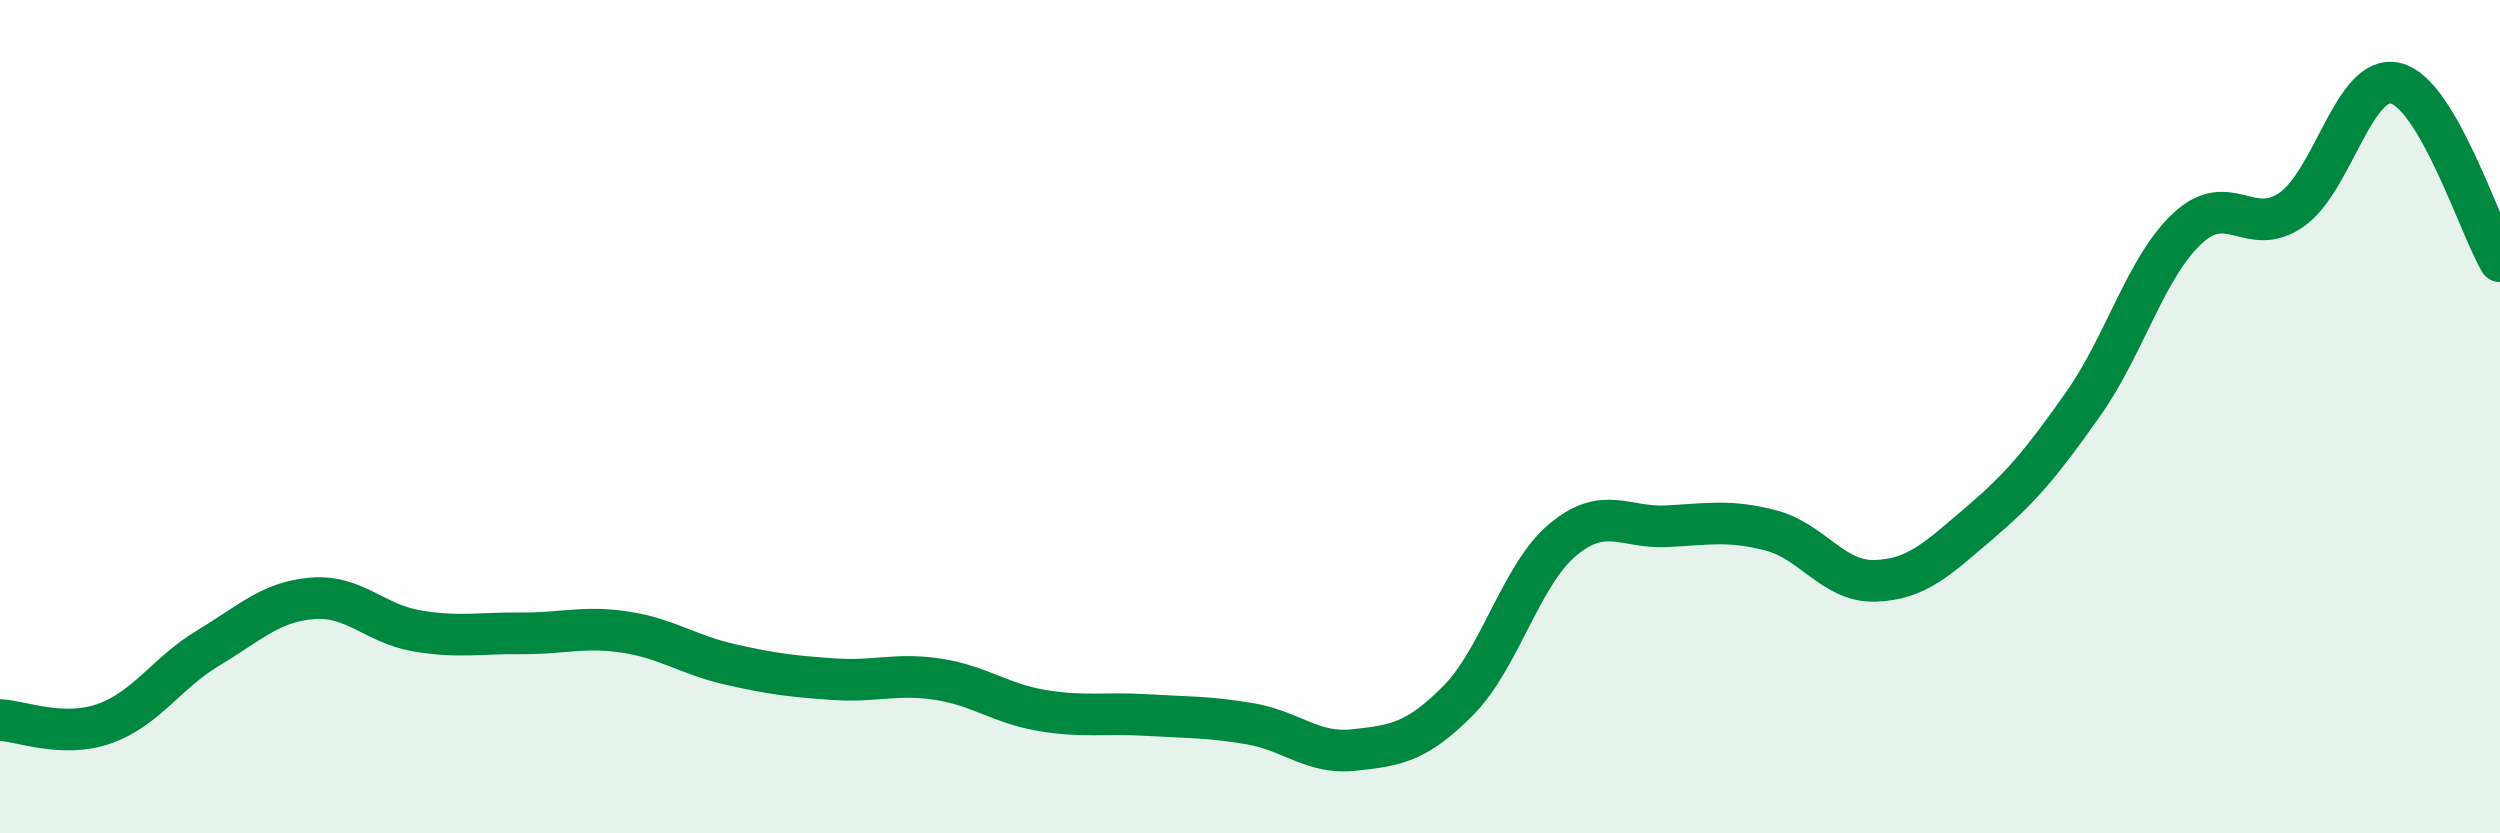
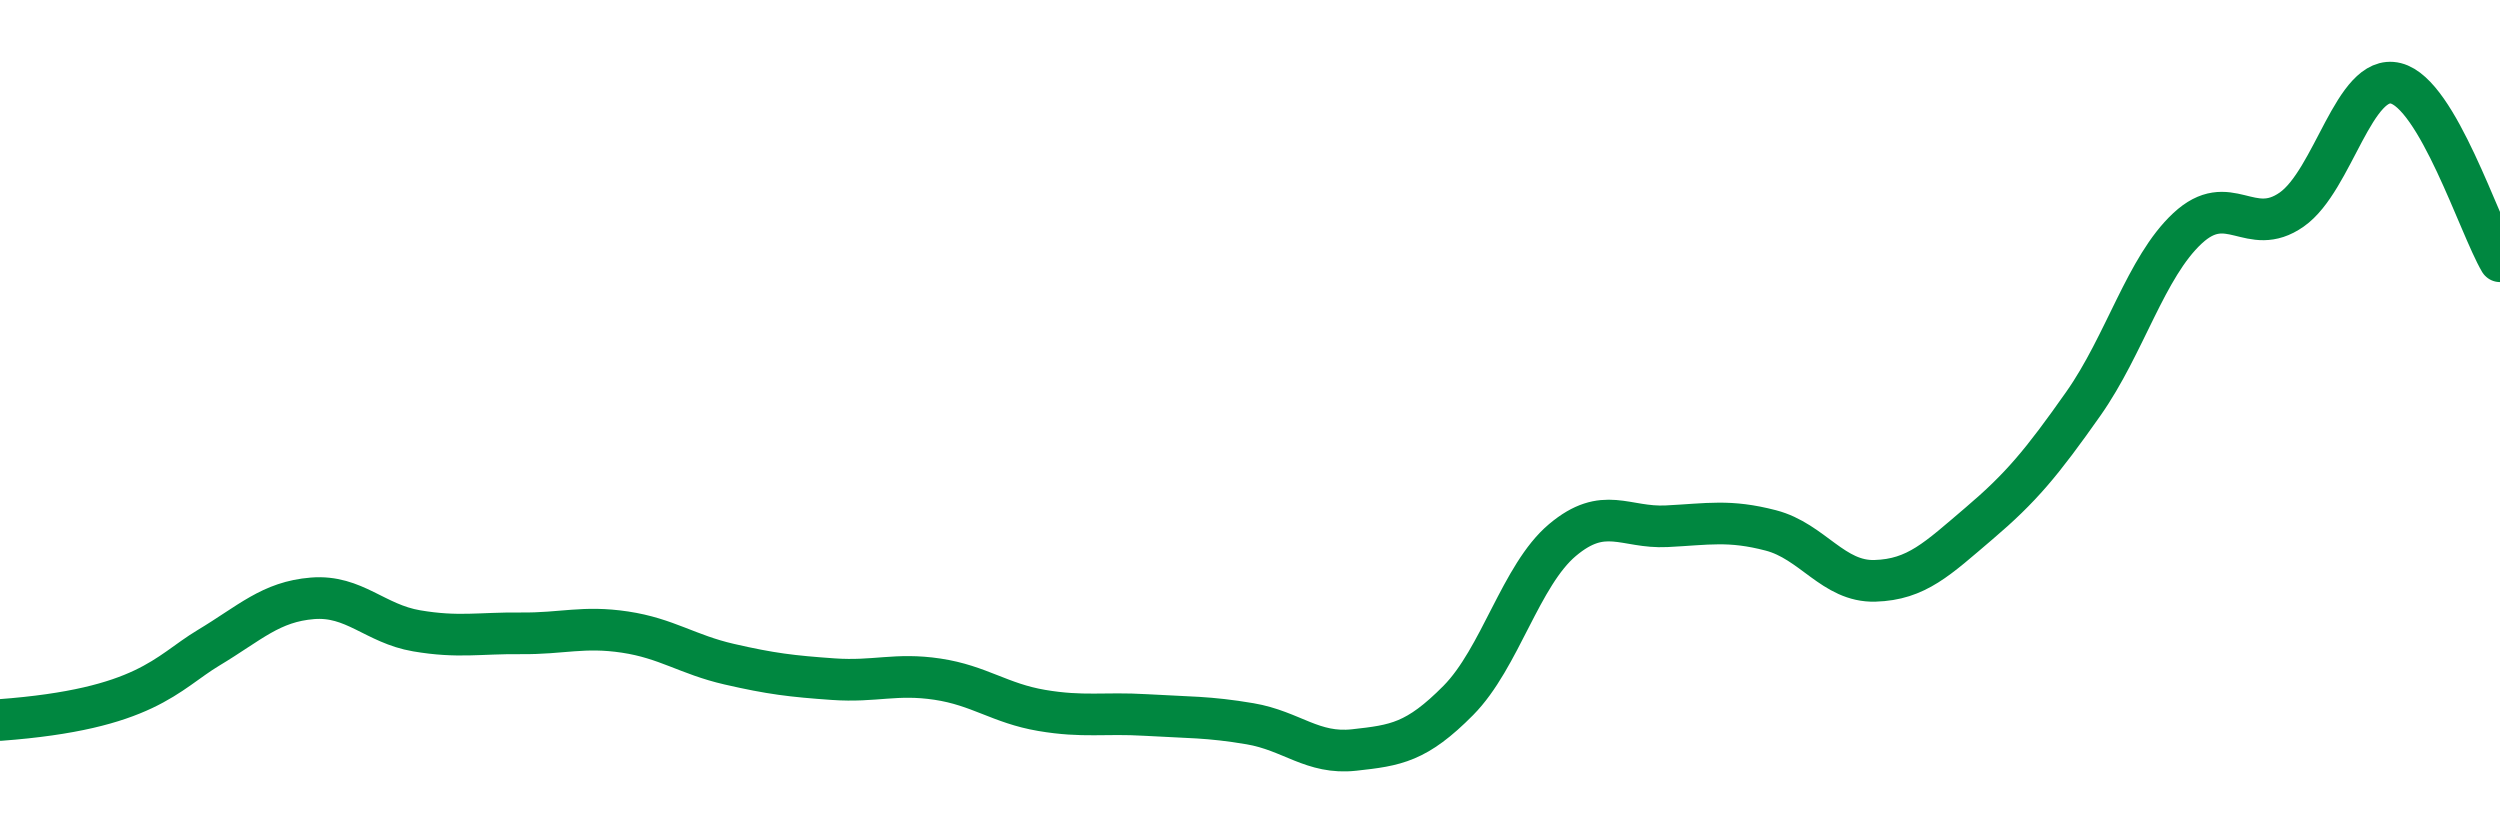
<svg xmlns="http://www.w3.org/2000/svg" width="60" height="20" viewBox="0 0 60 20">
-   <path d="M 0,17.28 C 0.5,17.3 1.5,17.72 2.5,17.37 C 3.5,17.02 4,16.15 5,15.55 C 6,14.95 6.5,14.44 7.5,14.36 C 8.5,14.28 9,14.97 10,15.14 C 11,15.31 11.5,15.19 12.5,15.2 C 13.5,15.21 14,15.02 15,15.17 C 16,15.32 16.5,15.71 17.5,15.94 C 18.5,16.17 19,16.23 20,16.3 C 21,16.37 21.5,16.15 22.5,16.3 C 23.5,16.45 24,16.88 25,17.05 C 26,17.22 26.5,17.1 27.5,17.16 C 28.5,17.22 29,17.2 30,17.37 C 31,17.54 31.5,18.11 32.5,18 C 33.5,17.89 34,17.82 35,16.81 C 36,15.8 36.5,13.8 37.5,12.96 C 38.5,12.12 39,12.68 40,12.63 C 41,12.58 41.5,12.47 42.5,12.73 C 43.5,12.99 44,13.97 45,13.94 C 46,13.91 46.5,13.41 47.5,12.56 C 48.5,11.71 49,11.11 50,9.69 C 51,8.27 51.5,6.41 52.5,5.48 C 53.5,4.55 54,5.73 55,5.03 C 56,4.33 56.5,1.75 57.5,2 C 58.5,2.25 59.5,5.42 60,6.27L60 20L0 20Z" fill="#008740" opacity="0.1" stroke-linecap="round" stroke-linejoin="round" />
-   <path d="M 0,17.28 C 0.5,17.3 1.5,17.72 2.5,17.37 C 3.5,17.02 4,16.15 5,15.55 C 6,14.95 6.5,14.44 7.5,14.36 C 8.5,14.28 9,14.97 10,15.14 C 11,15.31 11.5,15.19 12.5,15.2 C 13.5,15.21 14,15.02 15,15.17 C 16,15.32 16.5,15.71 17.5,15.94 C 18.5,16.17 19,16.23 20,16.3 C 21,16.37 21.5,16.15 22.5,16.3 C 23.5,16.45 24,16.88 25,17.05 C 26,17.22 26.5,17.1 27.5,17.16 C 28.5,17.22 29,17.2 30,17.37 C 31,17.54 31.5,18.11 32.5,18 C 33.5,17.89 34,17.82 35,16.81 C 36,15.8 36.5,13.8 37.5,12.96 C 38.5,12.12 39,12.68 40,12.63 C 41,12.58 41.5,12.47 42.5,12.73 C 43.5,12.99 44,13.97 45,13.94 C 46,13.91 46.5,13.41 47.5,12.56 C 48.5,11.71 49,11.11 50,9.69 C 51,8.27 51.5,6.41 52.5,5.48 C 53.5,4.55 54,5.73 55,5.03 C 56,4.33 56.5,1.75 57.5,2 C 58.5,2.25 59.5,5.42 60,6.27" stroke="#008740" stroke-width="1" fill="none" stroke-linecap="round" stroke-linejoin="round" />
+   <path d="M 0,17.28 C 3.5,17.02 4,16.15 5,15.55 C 6,14.95 6.5,14.44 7.5,14.36 C 8.5,14.28 9,14.97 10,15.14 C 11,15.31 11.5,15.19 12.5,15.2 C 13.5,15.21 14,15.02 15,15.17 C 16,15.32 16.5,15.71 17.5,15.94 C 18.5,16.17 19,16.23 20,16.3 C 21,16.37 21.5,16.15 22.5,16.3 C 23.5,16.45 24,16.88 25,17.05 C 26,17.22 26.5,17.1 27.5,17.16 C 28.5,17.22 29,17.2 30,17.37 C 31,17.54 31.5,18.11 32.5,18 C 33.5,17.89 34,17.82 35,16.81 C 36,15.8 36.5,13.8 37.5,12.96 C 38.5,12.12 39,12.68 40,12.63 C 41,12.58 41.5,12.47 42.5,12.73 C 43.5,12.99 44,13.97 45,13.94 C 46,13.91 46.5,13.41 47.5,12.56 C 48.5,11.71 49,11.11 50,9.69 C 51,8.27 51.5,6.41 52.5,5.48 C 53.5,4.55 54,5.73 55,5.03 C 56,4.33 56.5,1.75 57.5,2 C 58.5,2.25 59.5,5.42 60,6.27" stroke="#008740" stroke-width="1" fill="none" stroke-linecap="round" stroke-linejoin="round" />
</svg>